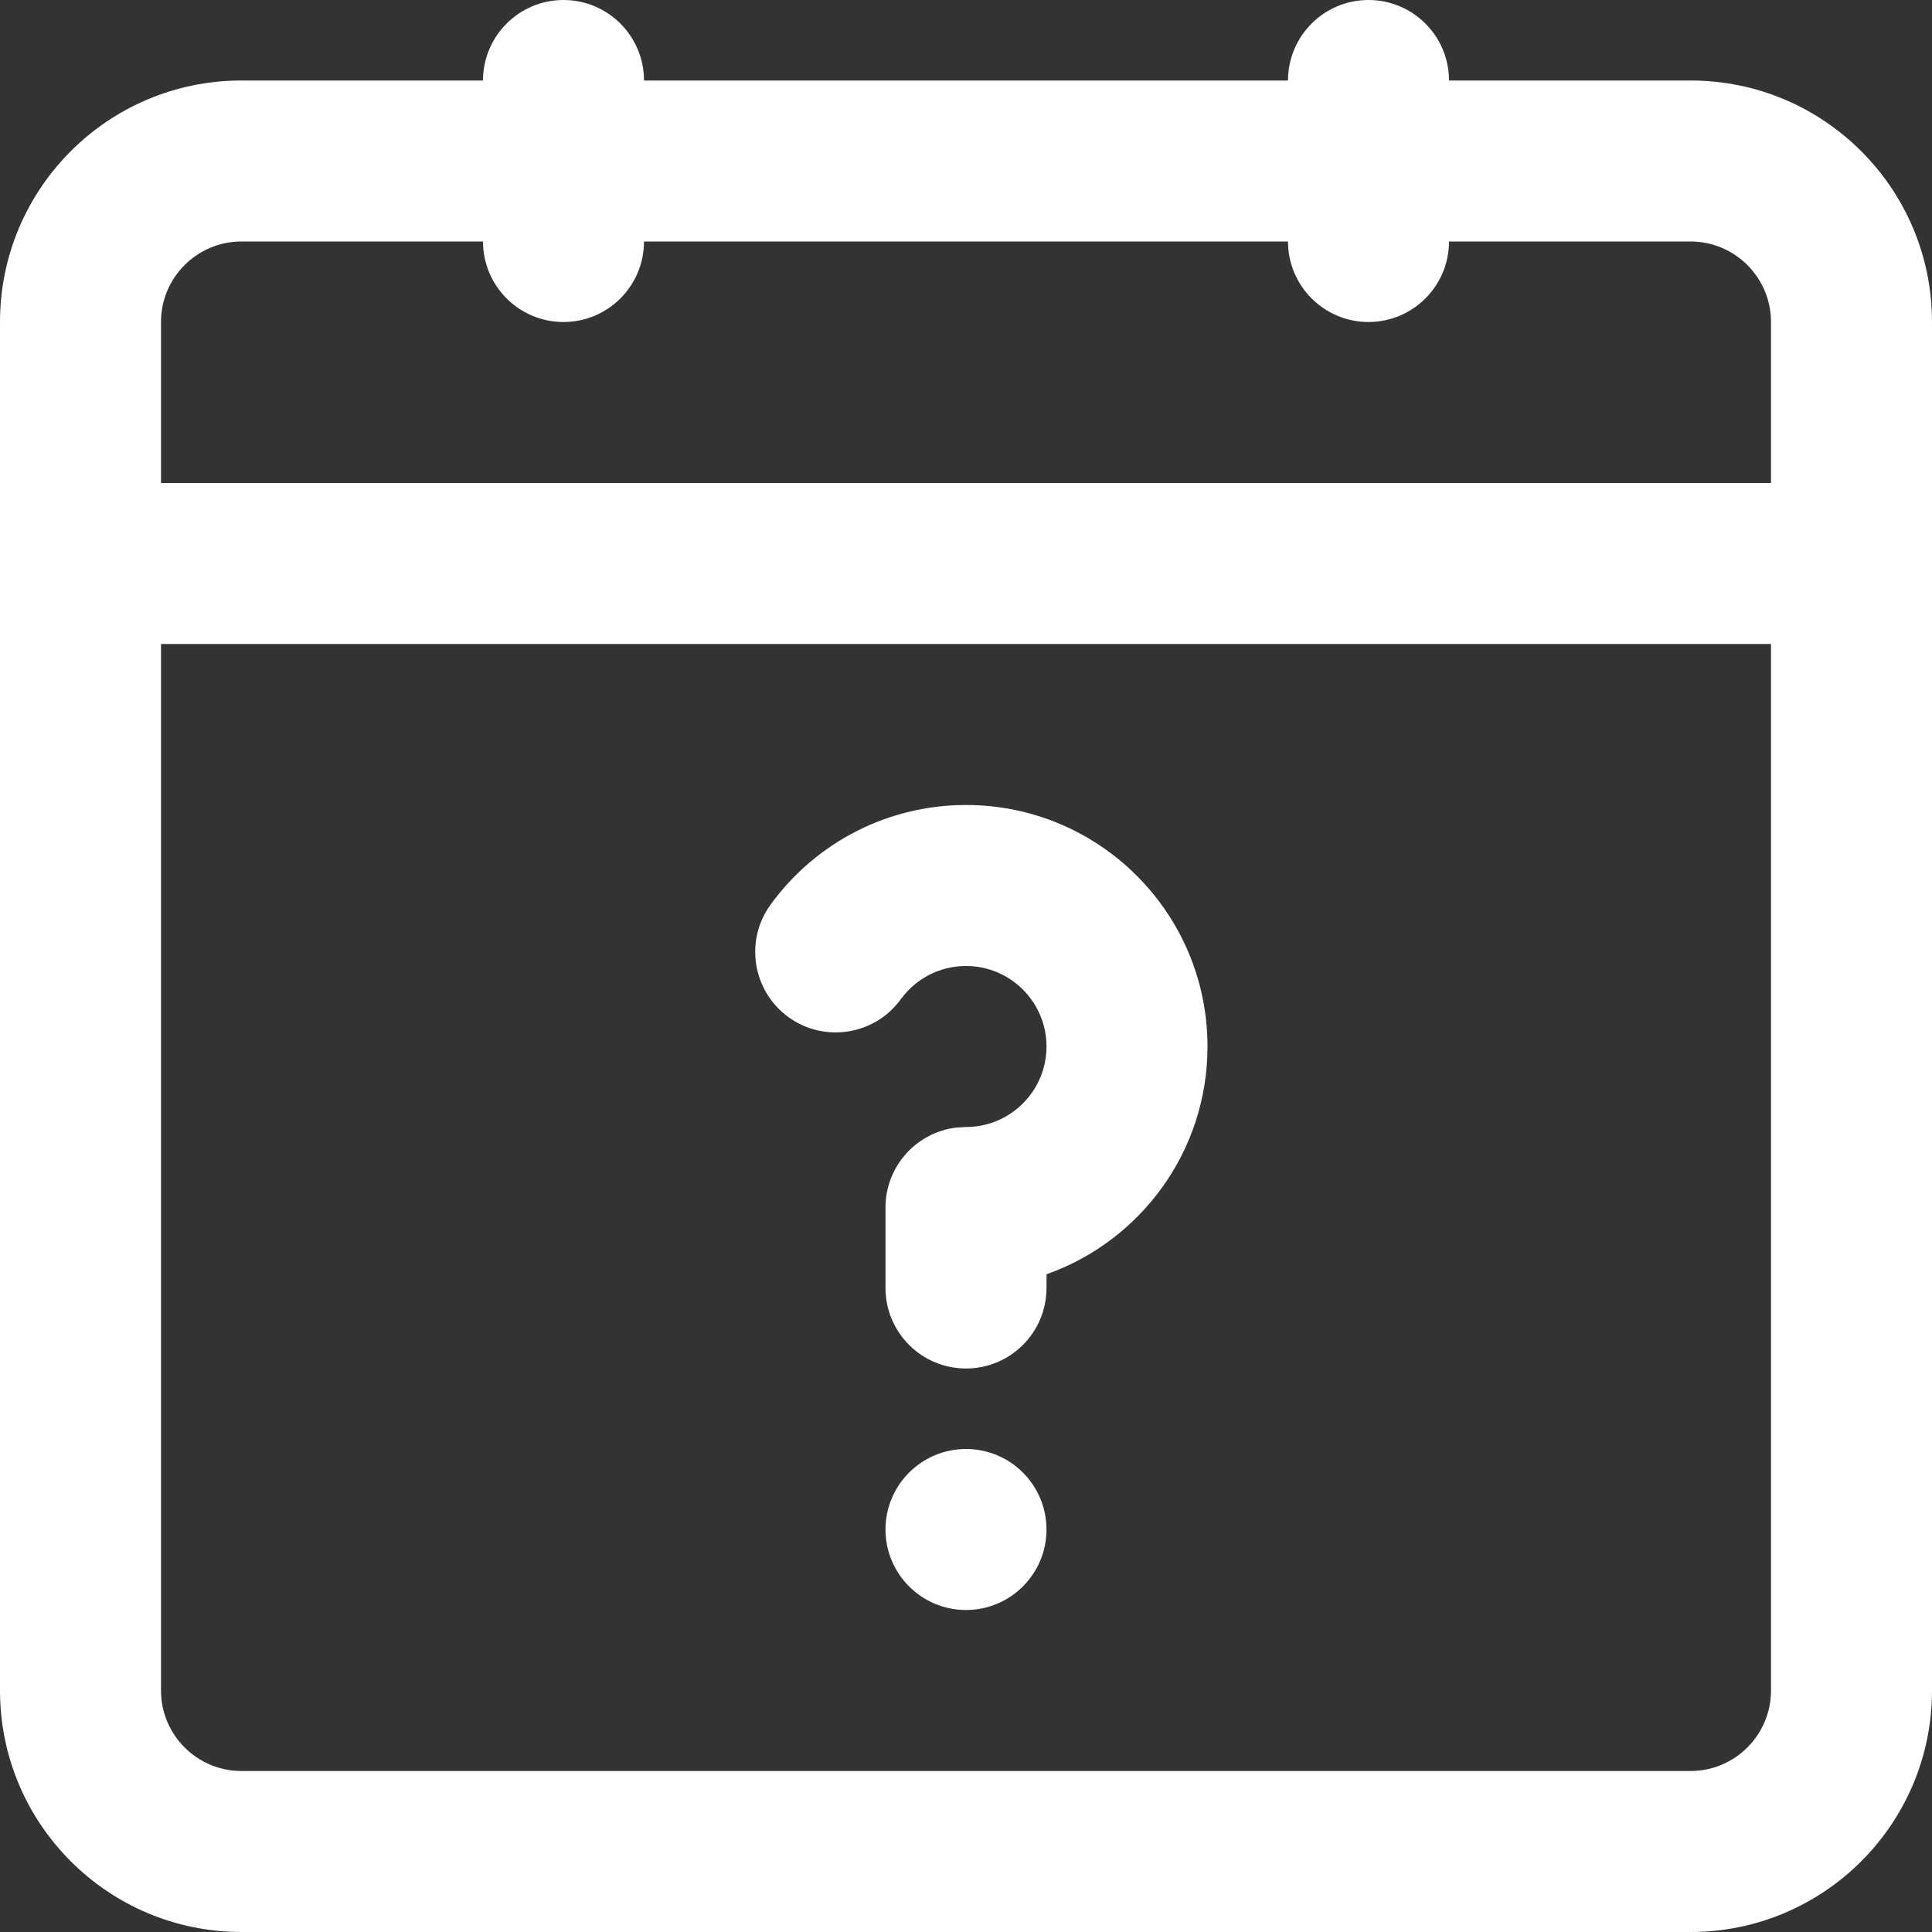
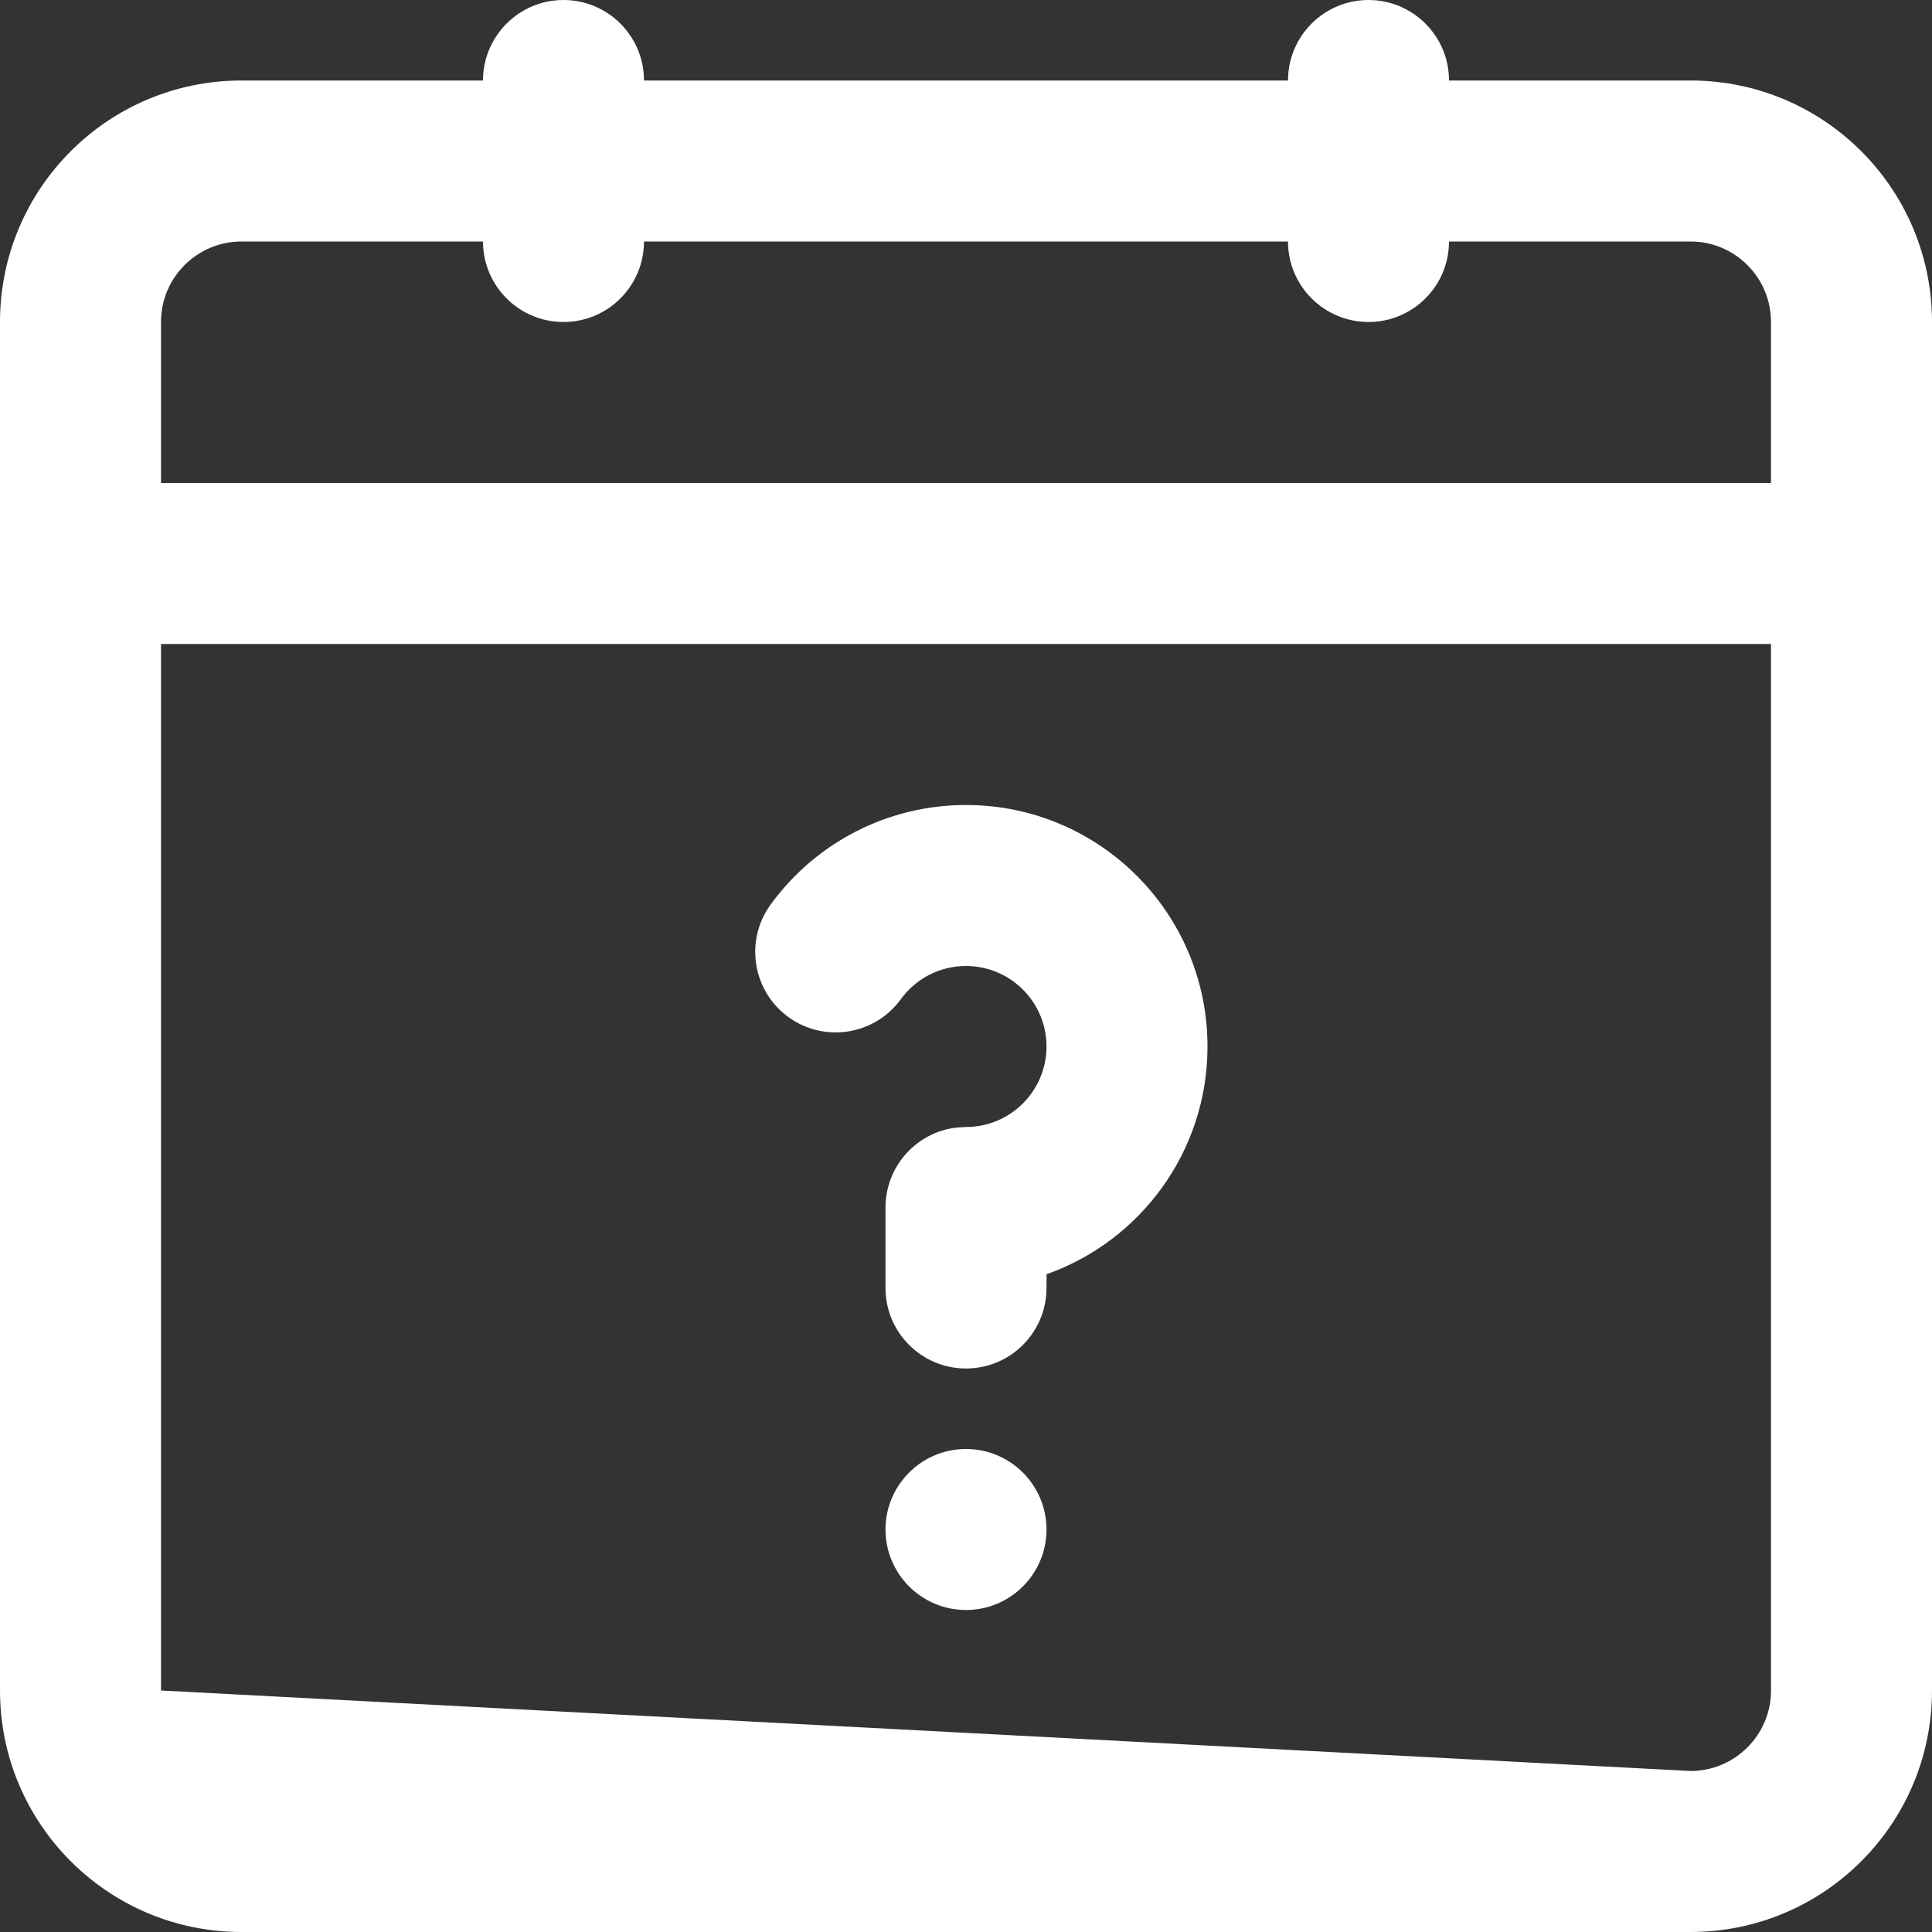
<svg xmlns="http://www.w3.org/2000/svg" xmlns:xlink="http://www.w3.org/1999/xlink" width="24px" height="24px" viewBox="0 0 24 24" version="1.1">
  <rect x="0" y="0" width="24" height="24" fill="#333333" stroke="none" />
  <title>24px/tentative-2</title>
  <defs>
-     <path d="M17,0 C17.552,0 18,0.448 18,1 L21,1 C22.657,1 24,2.343 24,4 L24,21 C24,22.657 22.657,24 21,24 L3,24 C1.343,24 0,22.657 0,21 L0,4 C0,2.343 1.343,1 3,1 L6,1 C6,0.448 6.448,0 7,0 C7.552,0 8,0.448 8,1 L16,1 C16,0.448 16.448,0 17,0 Z M22,8 L2,8 L2,21 C2,21.552 2.448,22 3,22 L21,22 C21.552,22 22,21.552 22,21 L22,8 Z M12,18 C12.552,18 13,18.448 13,19 C13,19.552 12.552,20 12,20 C11.448,20 11,19.552 11,19 C11,18.448 11.448,18 12,18 Z M12,10 C13.657,10 15,11.343 15,13 C15,14.306 14.166,15.417 13.001,15.829 L13,16 C13,16.552 12.552,17 12,17 C11.448,17 11,16.552 11,16 L11,15.017 L11,15 C11,14.487 11.386,14.064 11.883,14.007 L12,14 C12.552,14 13,13.552 13,13 C13,12.448 12.552,12 12,12 C11.675,12 11.378,12.155 11.19,12.413 C10.865,12.86 10.24,12.958 9.793,12.634 C9.347,12.309 9.248,11.683 9.573,11.237 C10.133,10.466 11.028,10 12,10 Z M16,3 L8,3 C8,3.552 7.552,4 7,4 C6.448,4 6,3.552 6,3 L3,3 C2.448,3 2,3.448 2,4 L2,6 L22,6 L22,4 C22,3.448 21.552,3 21,3 L18,3 C18,3.552 17.552,4 17,4 C16.448,4 16,3.552 16,3 Z" id="path-1" />
+     <path d="M17,0 C17.552,0 18,0.448 18,1 L21,1 C22.657,1 24,2.343 24,4 L24,21 C24,22.657 22.657,24 21,24 L3,24 C1.343,24 0,22.657 0,21 L0,4 C0,2.343 1.343,1 3,1 L6,1 C6,0.448 6.448,0 7,0 C7.552,0 8,0.448 8,1 L16,1 C16,0.448 16.448,0 17,0 Z M22,8 L2,8 L2,21 L21,22 C21.552,22 22,21.552 22,21 L22,8 Z M12,18 C12.552,18 13,18.448 13,19 C13,19.552 12.552,20 12,20 C11.448,20 11,19.552 11,19 C11,18.448 11.448,18 12,18 Z M12,10 C13.657,10 15,11.343 15,13 C15,14.306 14.166,15.417 13.001,15.829 L13,16 C13,16.552 12.552,17 12,17 C11.448,17 11,16.552 11,16 L11,15.017 L11,15 C11,14.487 11.386,14.064 11.883,14.007 L12,14 C12.552,14 13,13.552 13,13 C13,12.448 12.552,12 12,12 C11.675,12 11.378,12.155 11.19,12.413 C10.865,12.86 10.24,12.958 9.793,12.634 C9.347,12.309 9.248,11.683 9.573,11.237 C10.133,10.466 11.028,10 12,10 Z M16,3 L8,3 C8,3.552 7.552,4 7,4 C6.448,4 6,3.552 6,3 L3,3 C2.448,3 2,3.448 2,4 L2,6 L22,6 L22,4 C22,3.448 21.552,3 21,3 L18,3 C18,3.552 17.552,4 17,4 C16.448,4 16,3.552 16,3 Z" id="path-1" />
  </defs>
  <g id="24px/tentative-2" stroke="none" stroke-width="1" fill="none" fill-rule="evenodd">
    <mask id="mask-2" fill="white">
      <use xlink:href="#path-1" />
    </mask>
    <use id="Combined-Shape" fill="#FFFFFF" xlink:href="#path-1" />
  </g>
</svg>